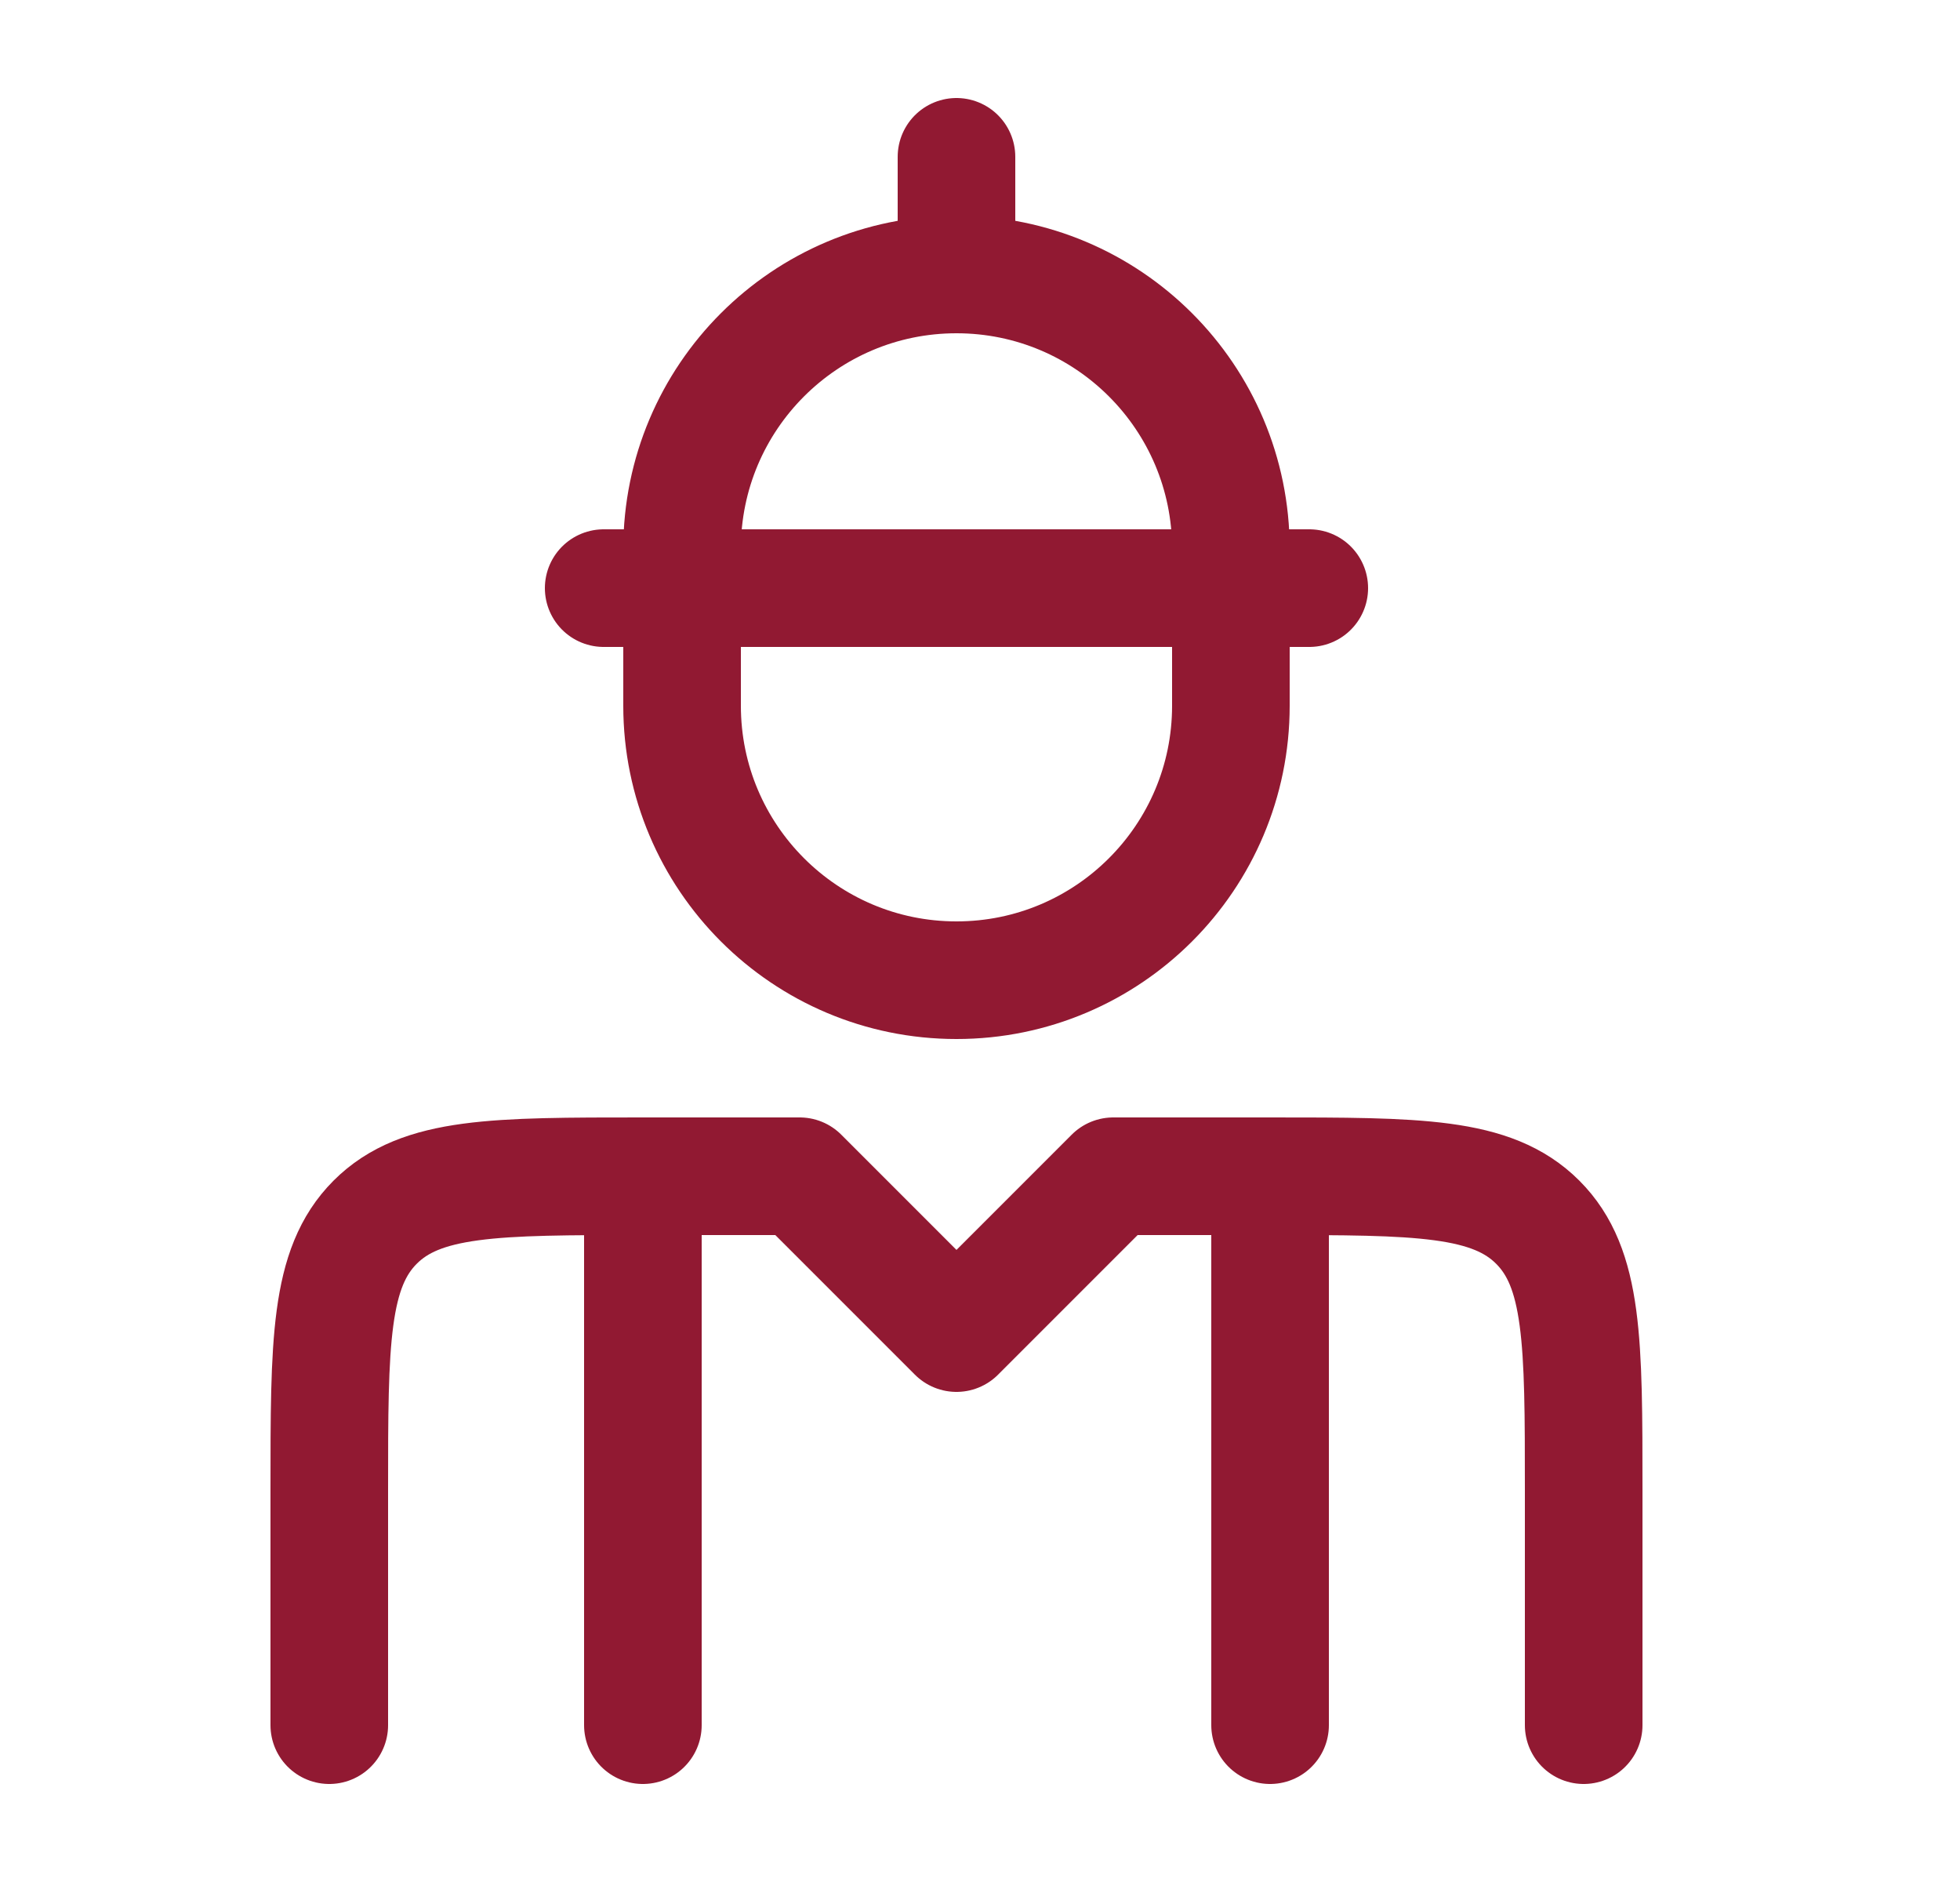
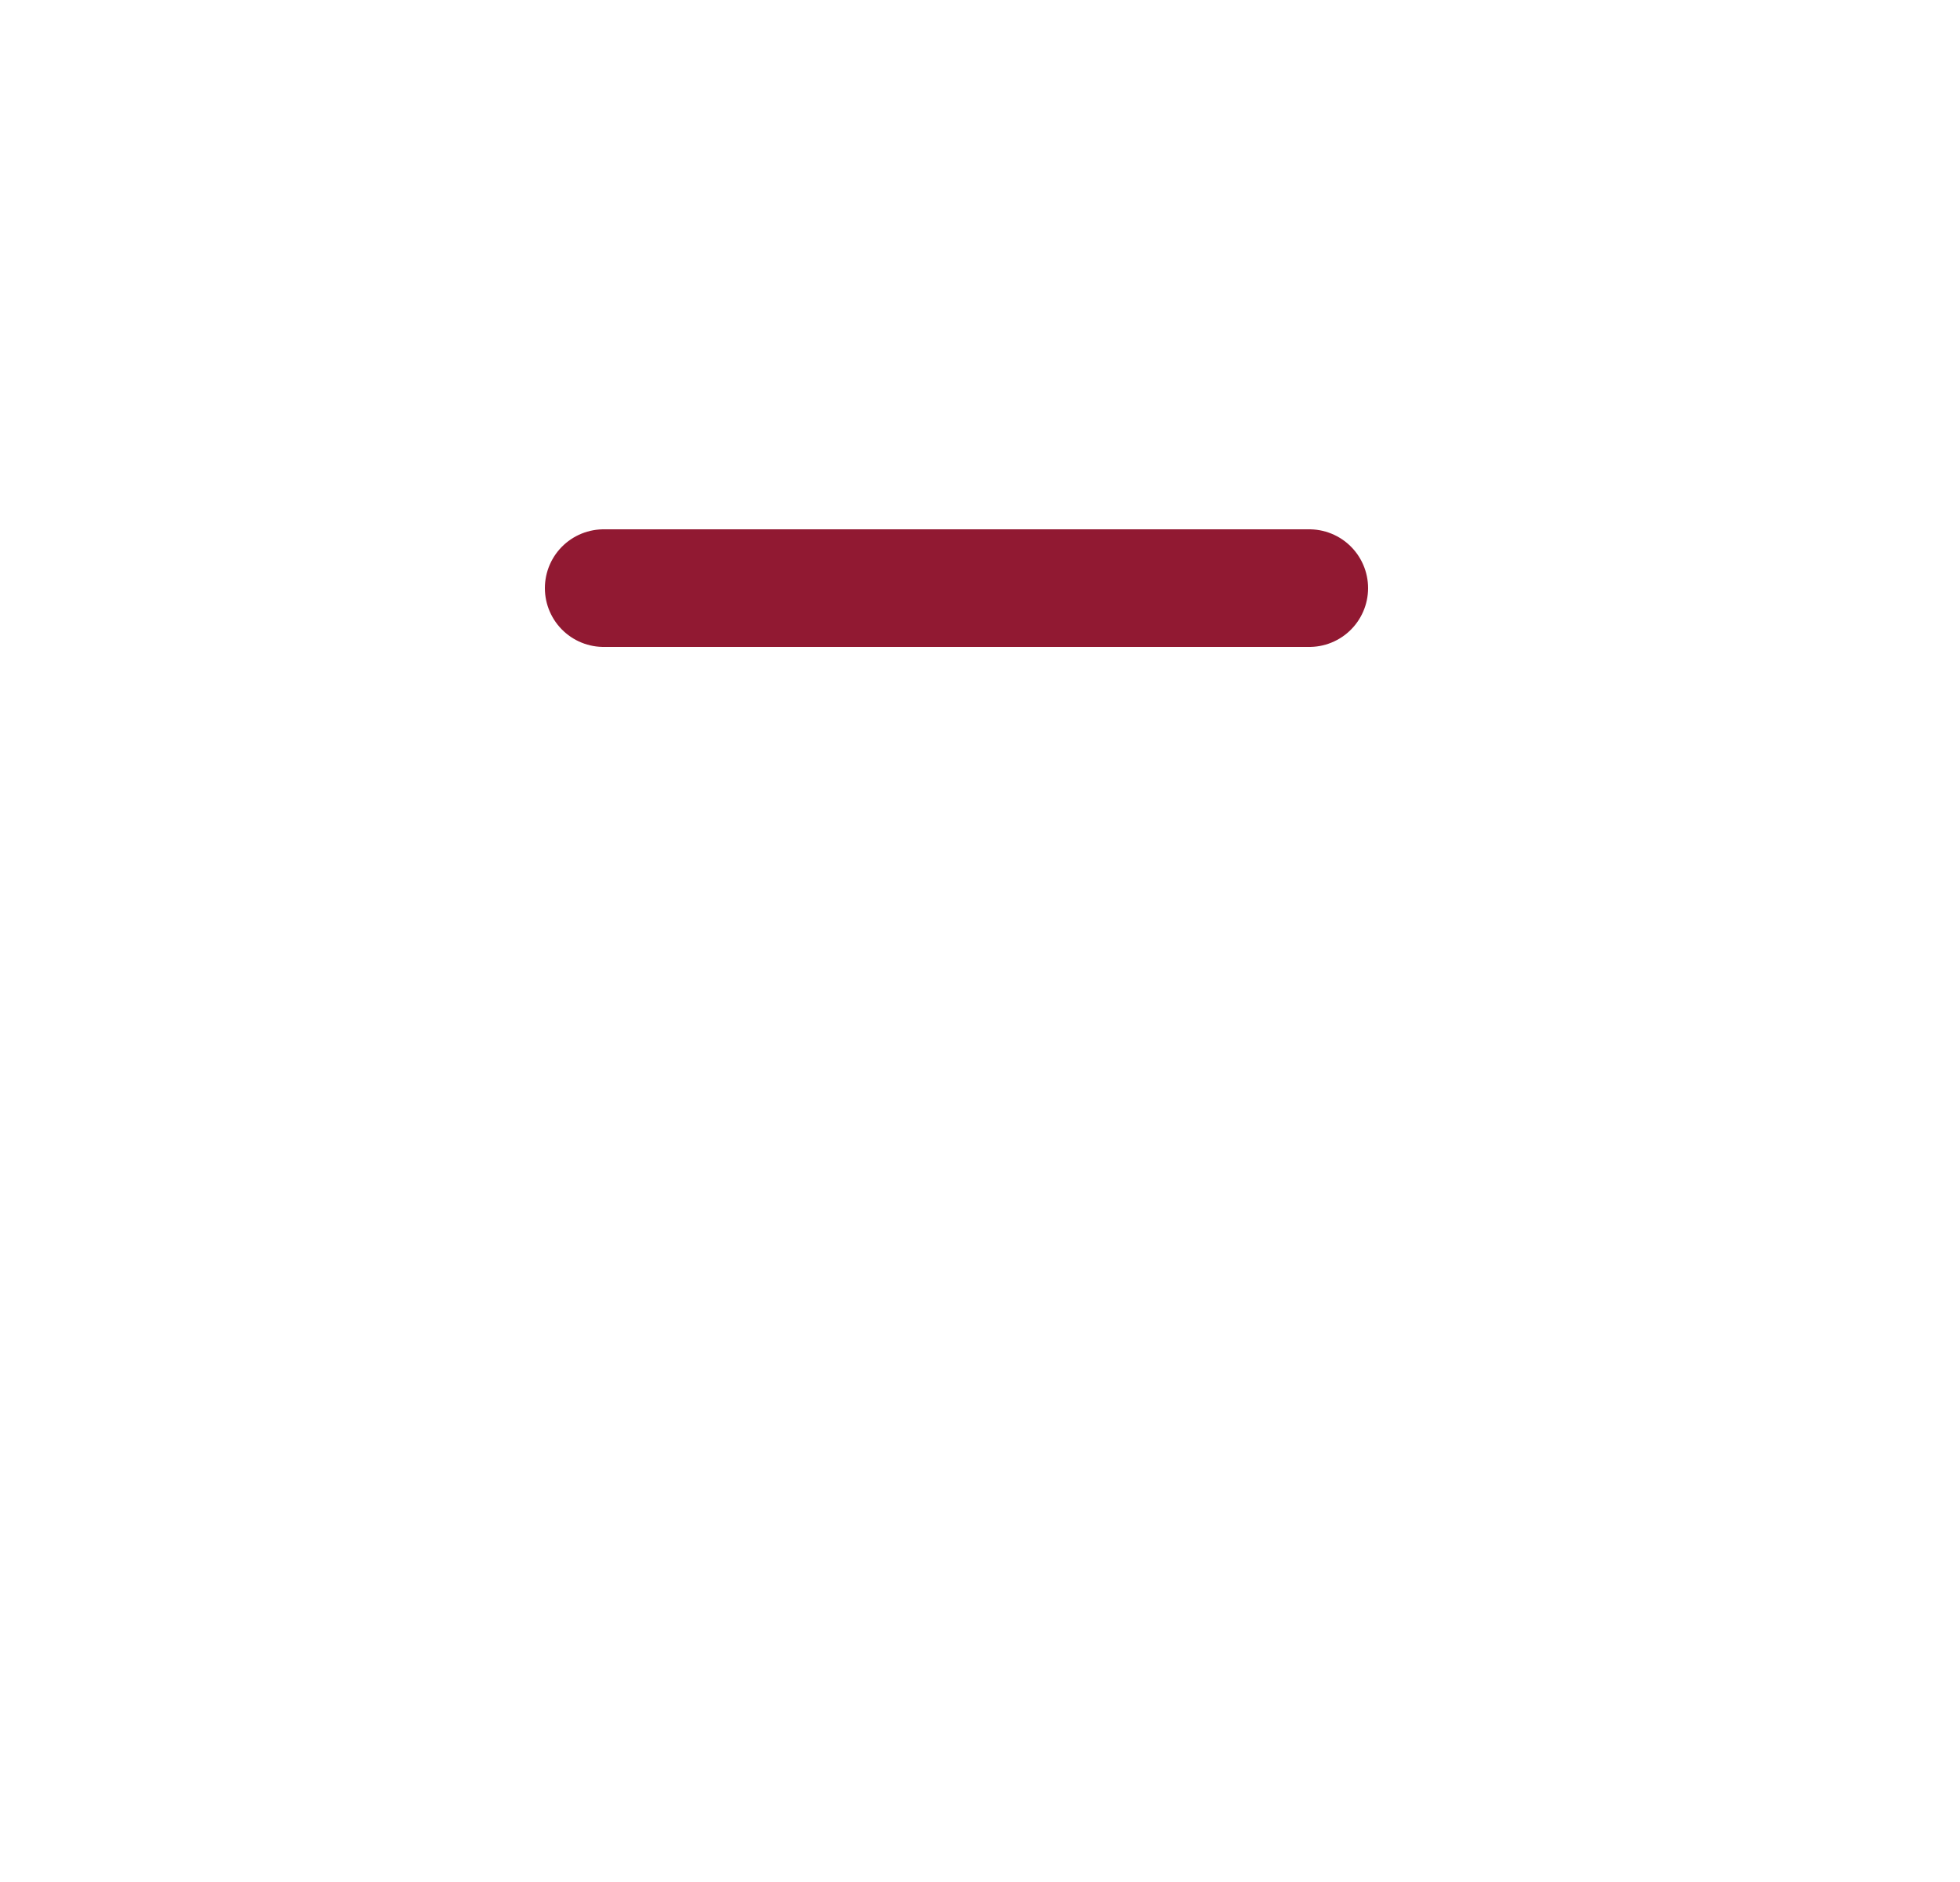
<svg xmlns="http://www.w3.org/2000/svg" fill="none" viewBox="0 0 25 24" height="24" width="25">
-   <path stroke-linejoin="round" stroke-linecap="round" stroke-width="1.5" stroke="#911932" d="M20.2 22V19C20.2 17.114 20.2 16.172 19.614 15.586C19.028 15 18.085 15 16.2 15H14.2L12.2 17L10.2 15H8.2C6.314 15 5.371 15 4.785 15.586C4.2 16.172 4.2 17.114 4.2 19V22" />
-   <path stroke-linejoin="round" stroke-linecap="round" stroke-width="1.5" stroke="#911932" d="M16.2 15V22" />
-   <path stroke-linejoin="round" stroke-linecap="round" stroke-width="1.5" stroke="#911932" d="M8.2 15V22" />
-   <path stroke-linejoin="round" stroke-linecap="round" stroke-width="1.5" stroke="#911932" d="M15.7 9V7C15.7 5.067 14.133 3.5 12.2 3.5C10.267 3.5 8.7 5.067 8.7 7V9C8.7 10.933 10.267 12.5 12.2 12.5C14.133 12.5 15.7 10.933 15.7 9Z" />
  <path stroke-linejoin="round" stroke-linecap="round" stroke-width="1.5" stroke="#911932" d="M7.7 7.5H16.7" />
-   <path stroke-linejoin="round" stroke-linecap="round" stroke-width="1.5" stroke="#911932" d="M12.2 2V3.5" />
</svg>